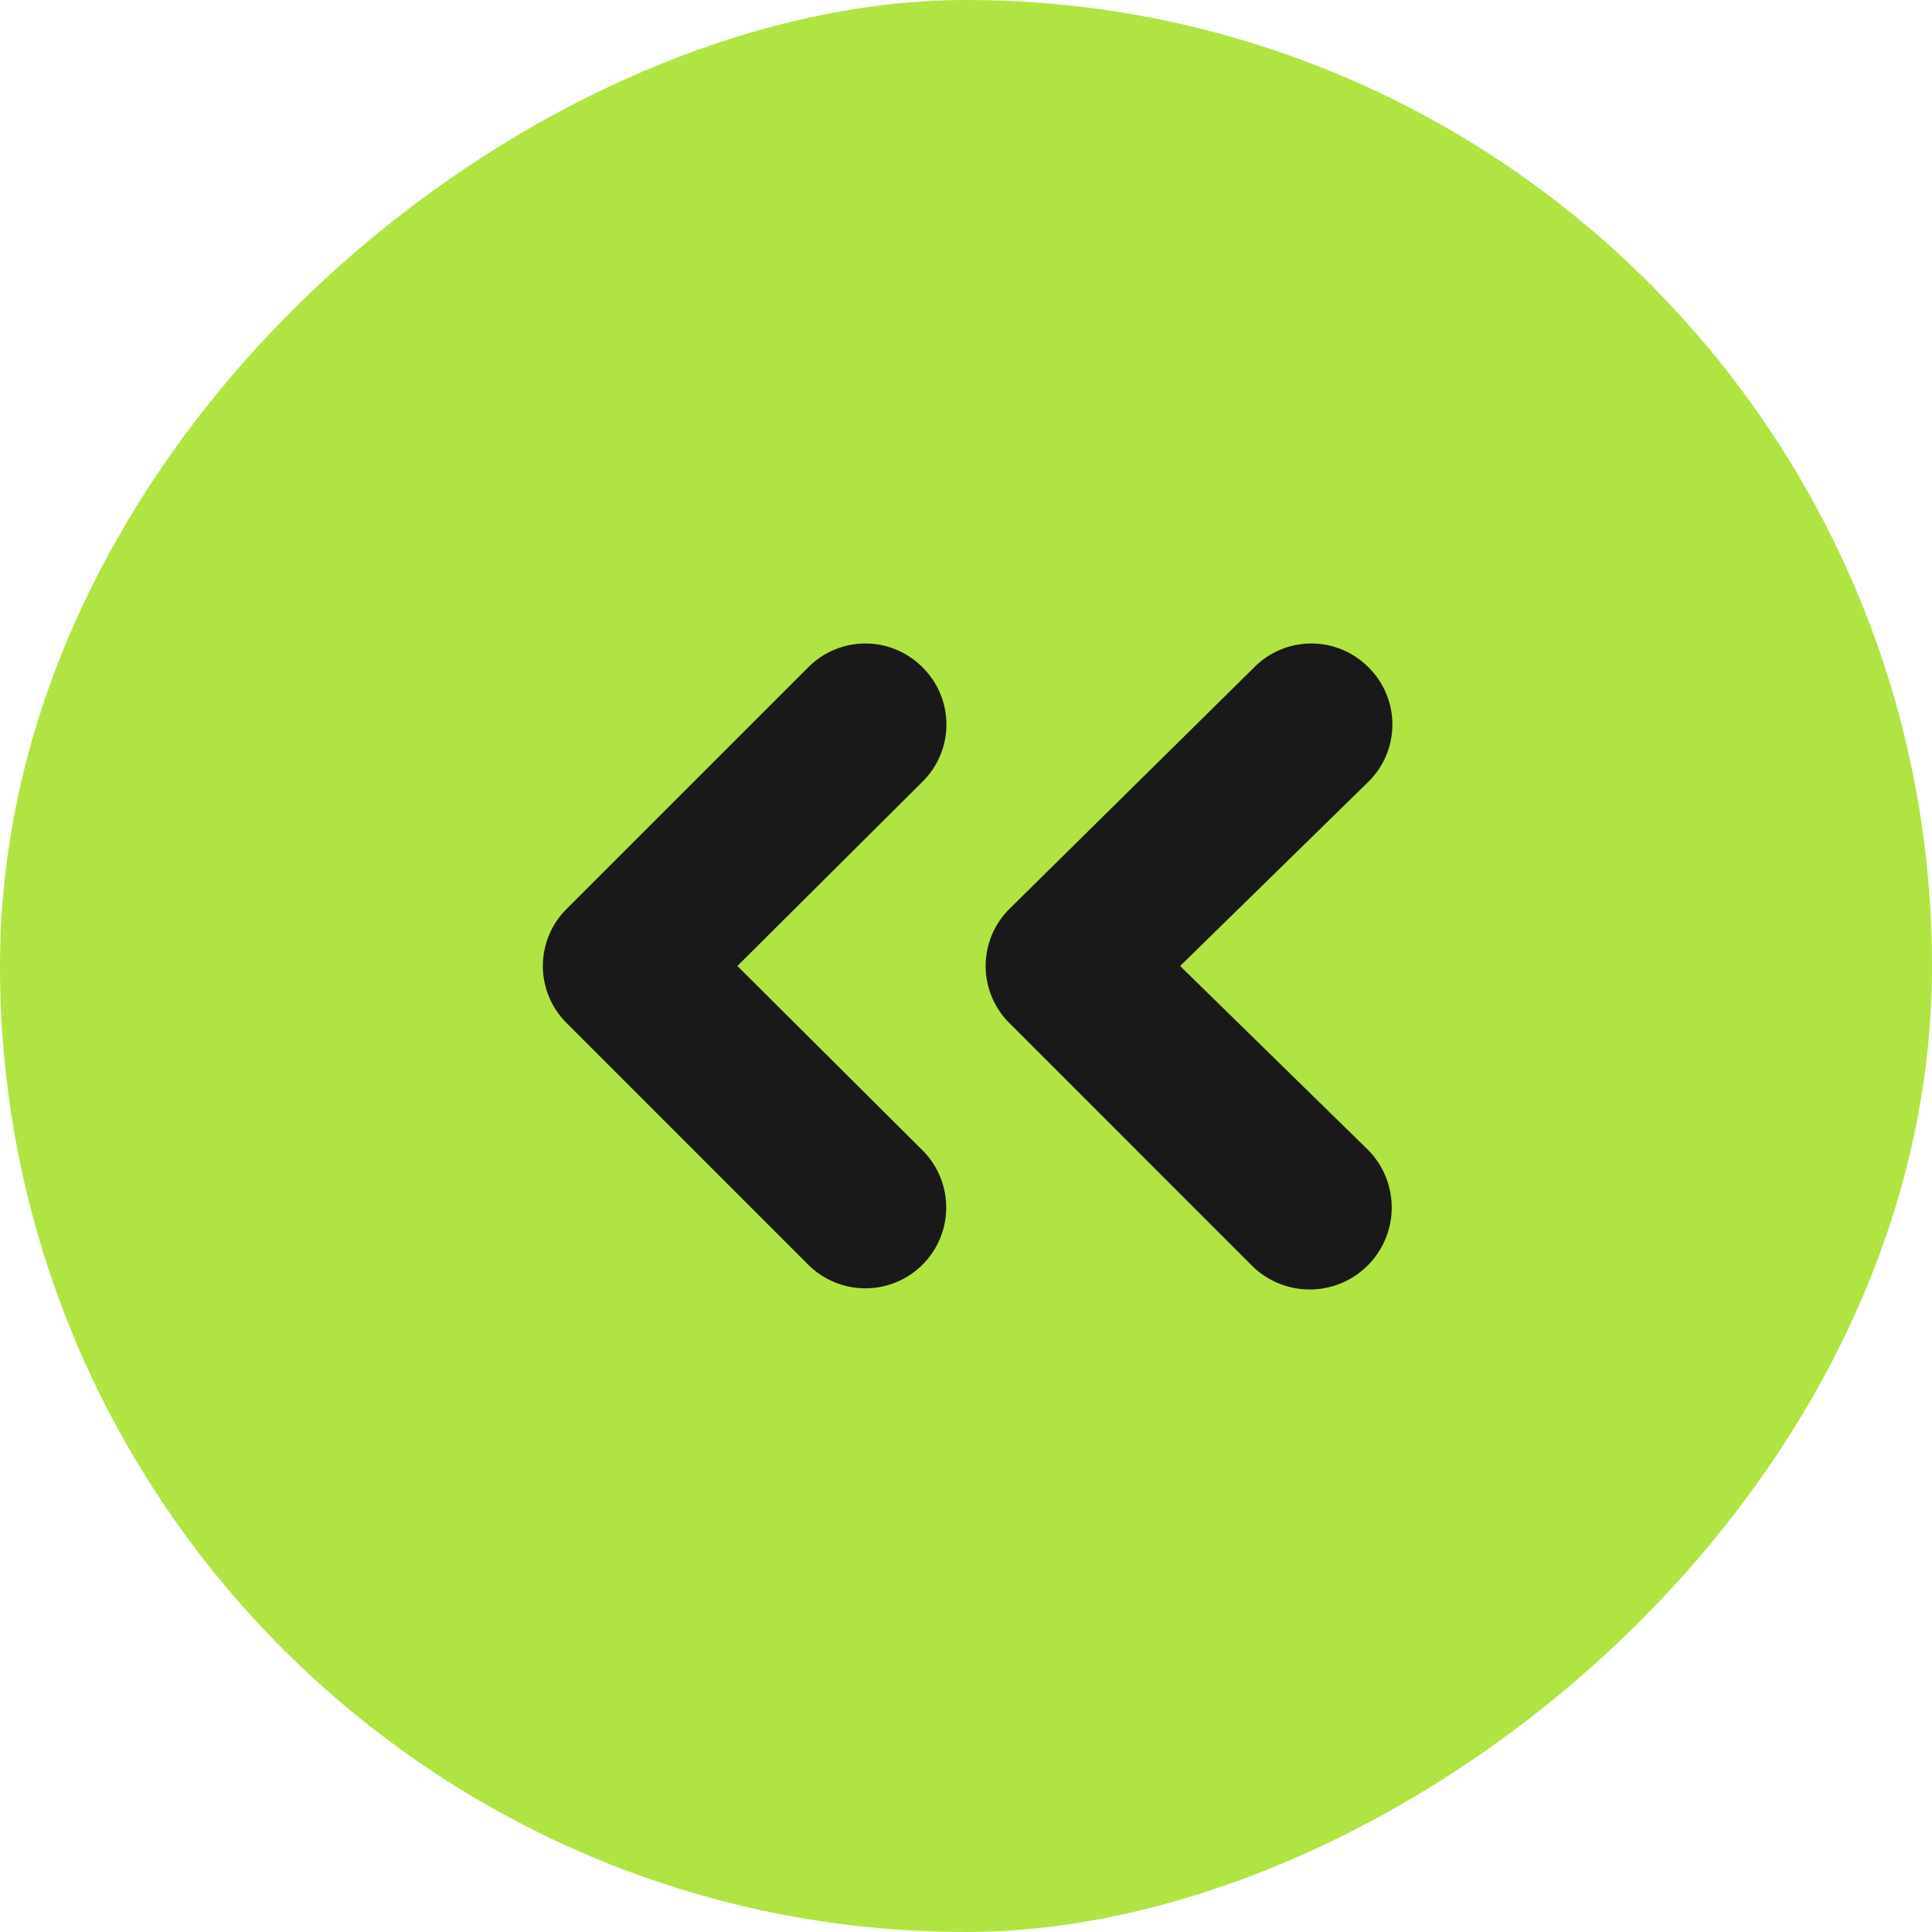
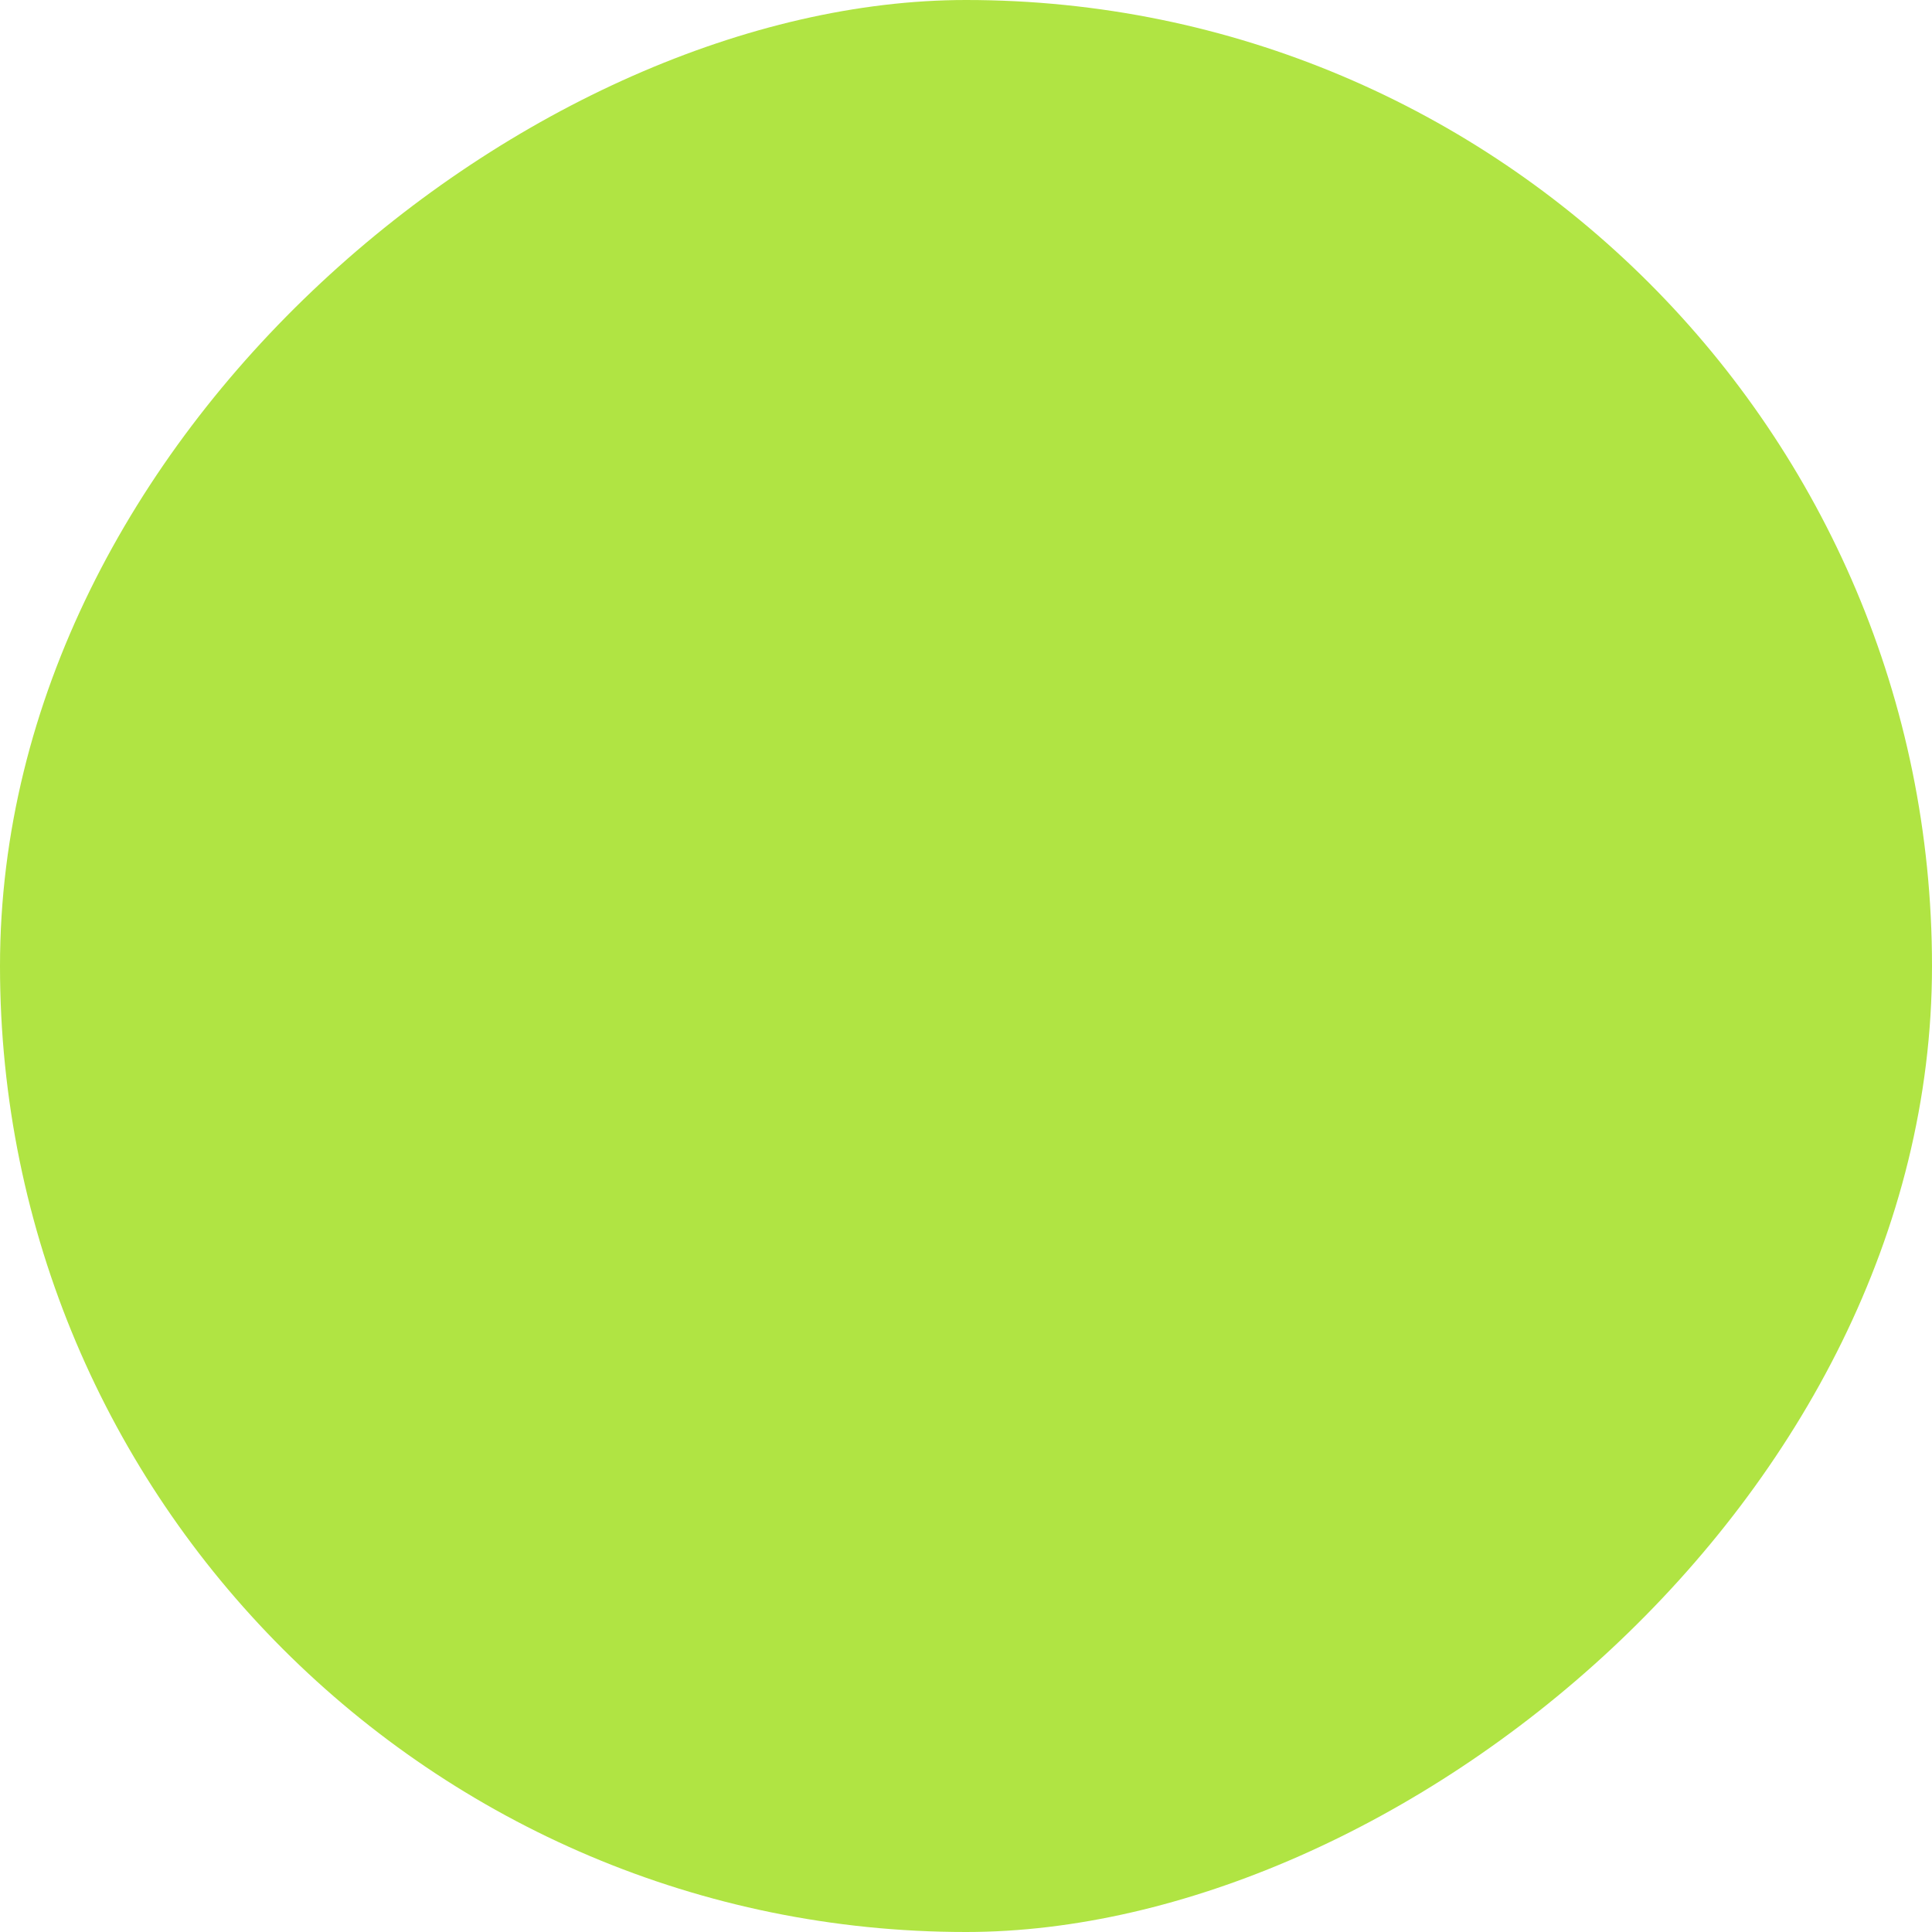
<svg xmlns="http://www.w3.org/2000/svg" width="24" height="24" fill="none">
  <rect width="24" height="24" y="24" fill="#B0E443" rx="12" transform="rotate(-90 0 24)" />
-   <path fill="#191919" d="M12.54 11.29a1 1 0 0 0 0 1.42l3 3A1.018 1.018 0 1 0 17 14.29L14.66 12 17 9.71a.998.998 0 0 0 0-1.42.999.999 0 0 0-1.42 0l-3.04 3zm-1.08 3L9.16 12l2.3-2.29a.998.998 0 0 0 0-1.42.999.999 0 0 0-1.42 0l-3 3a.999.999 0 0 0 0 1.42l3 3a1.004 1.004 0 1 0 1.42-1.42z" />
</svg>